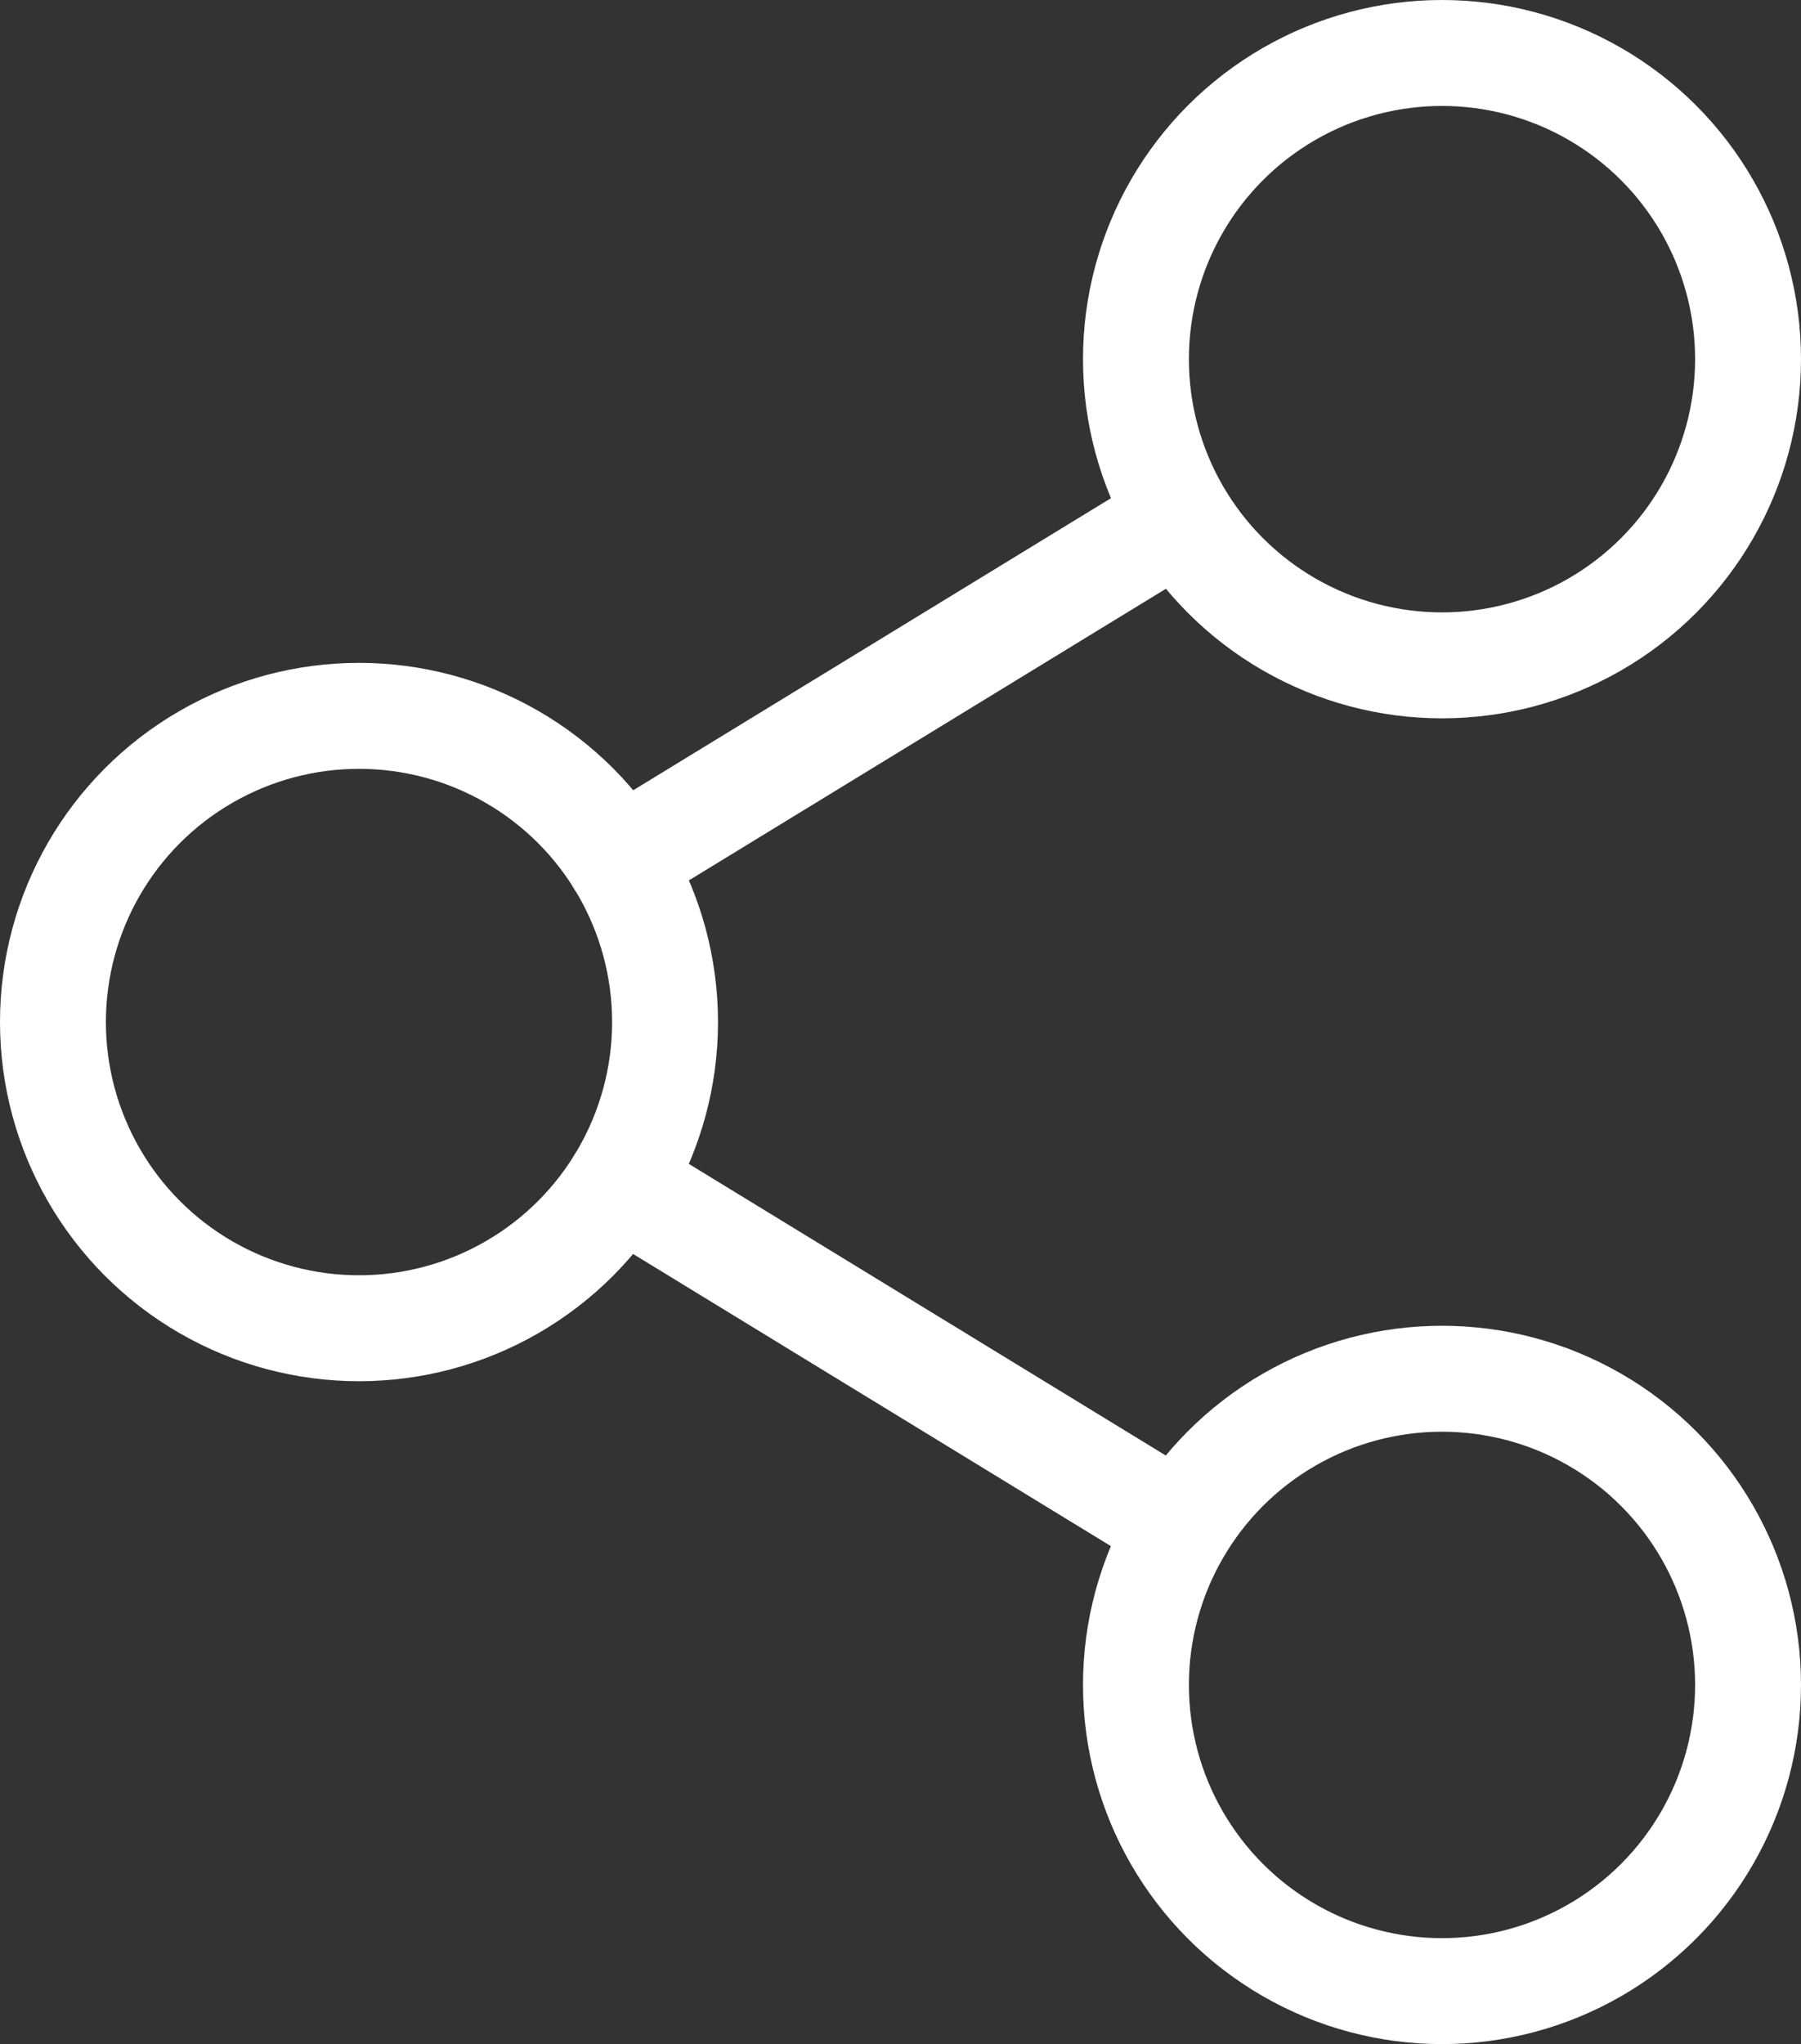
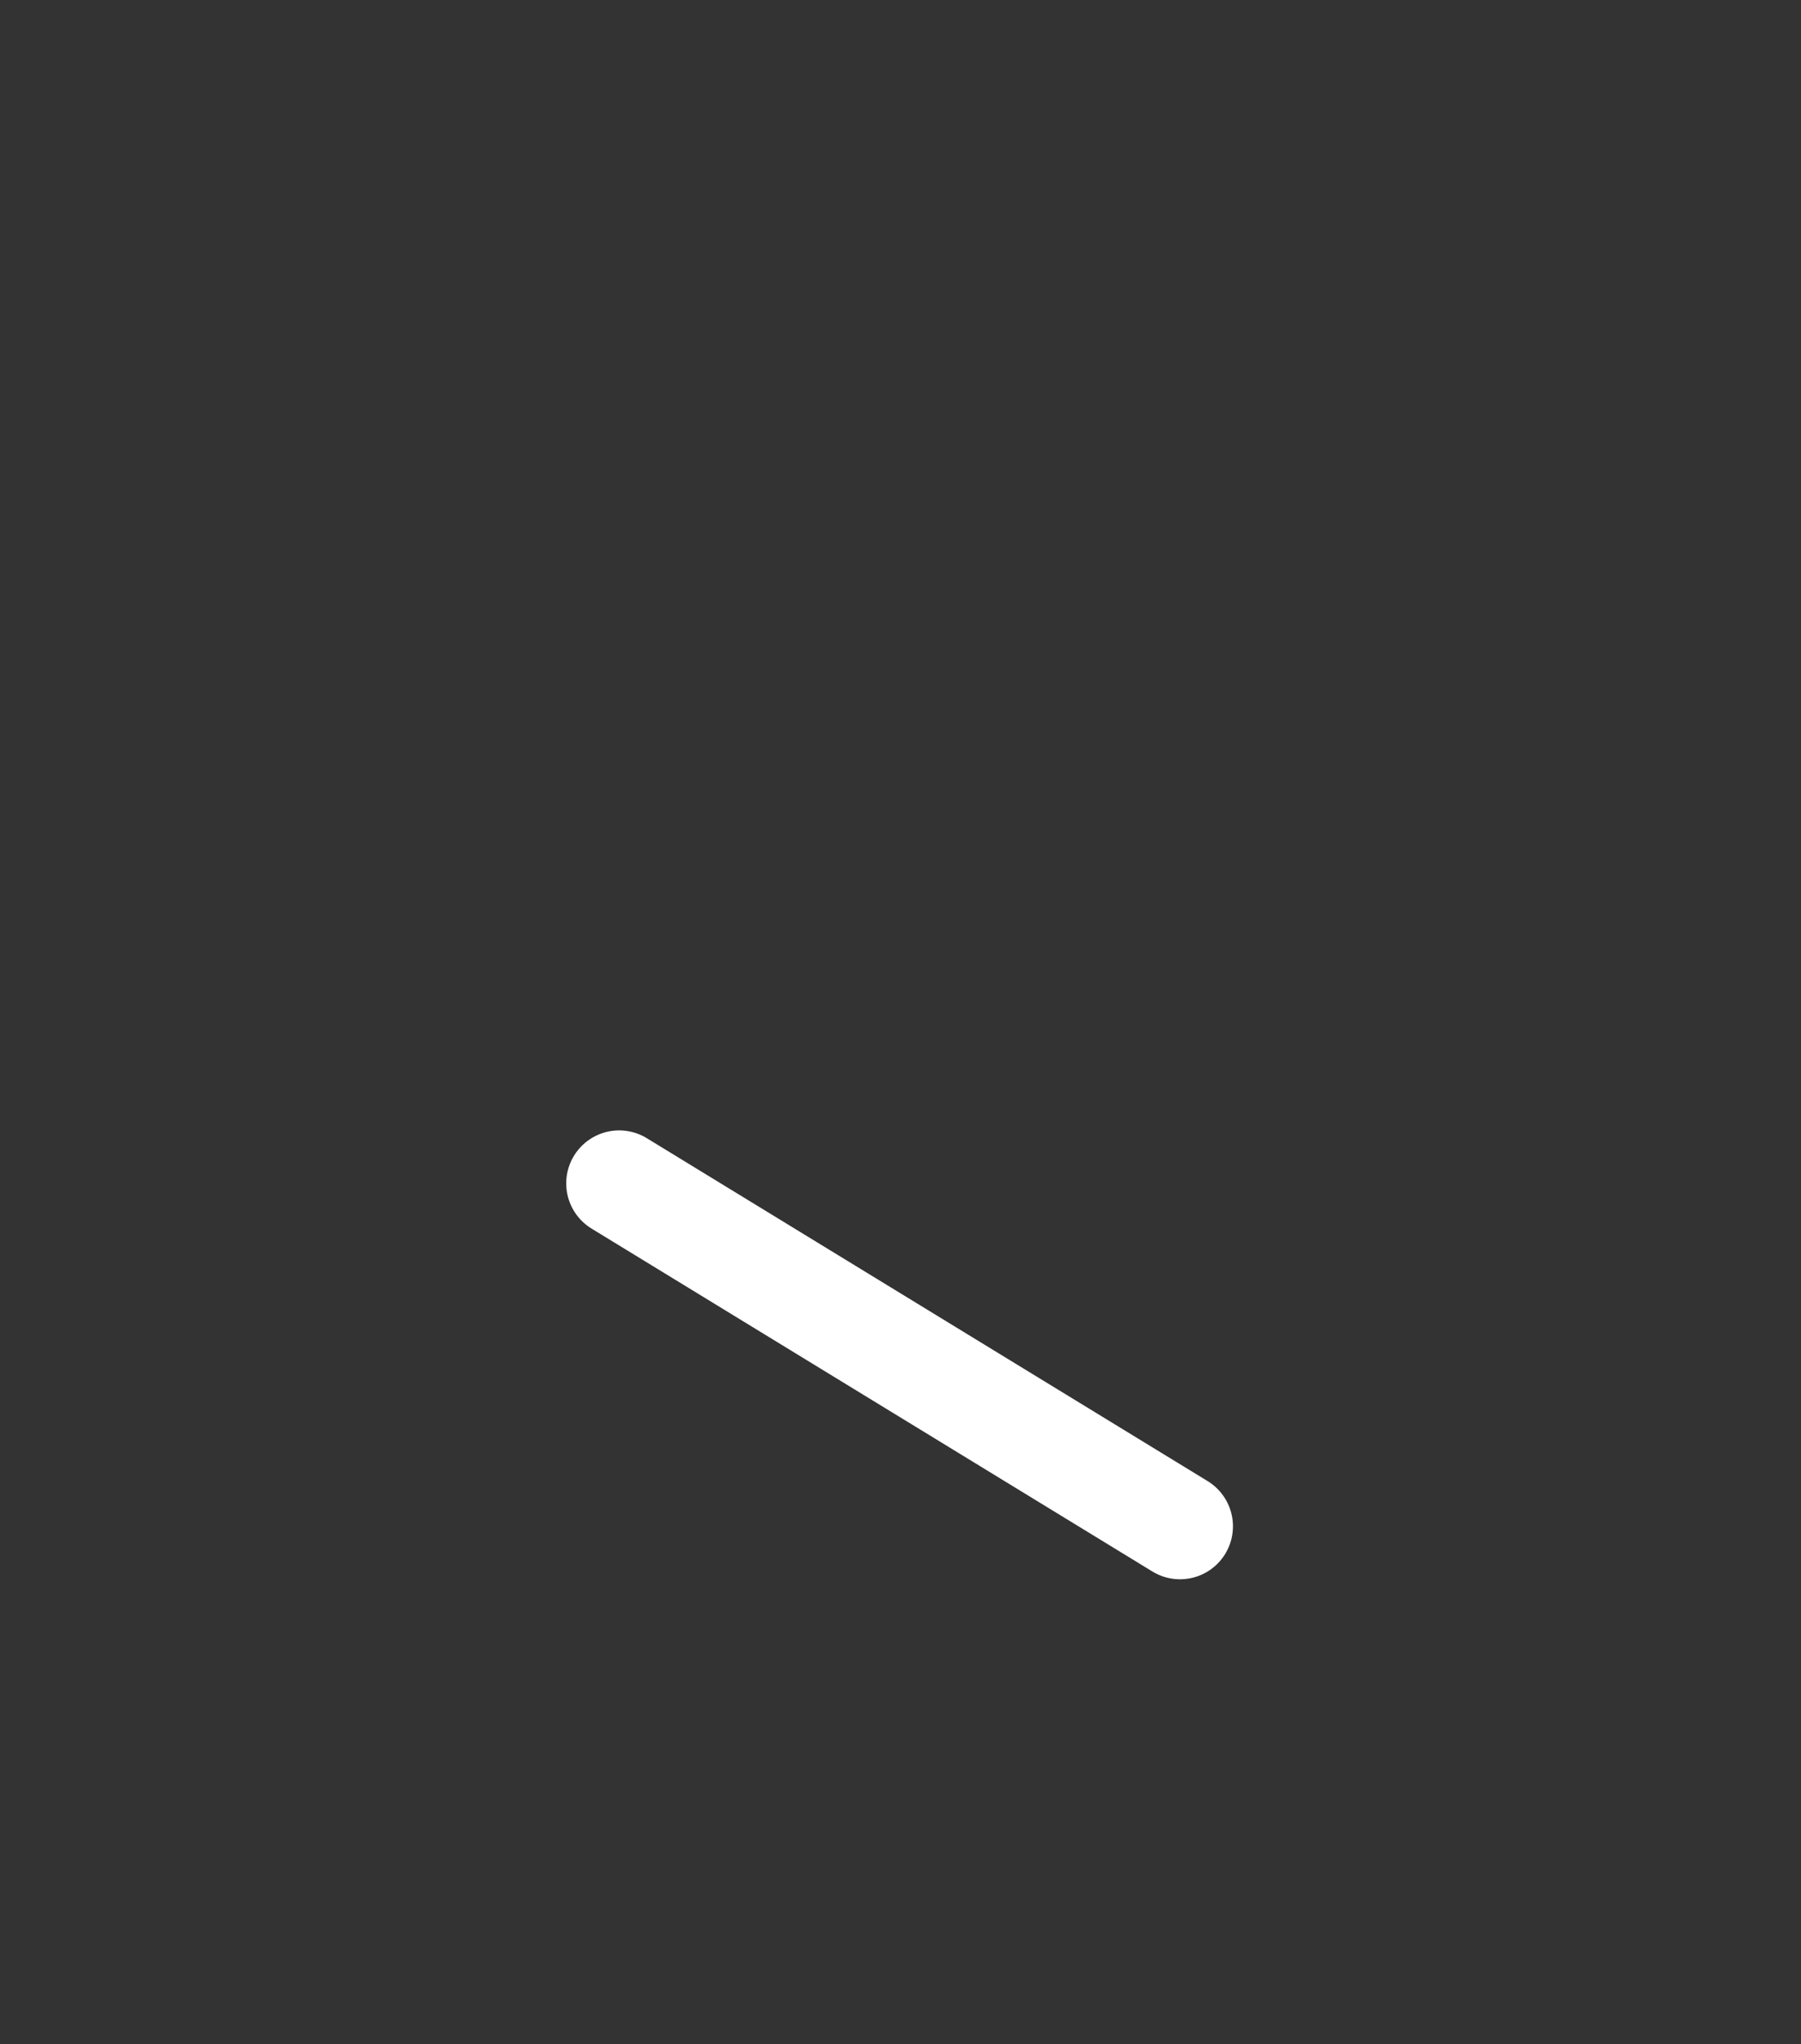
<svg xmlns="http://www.w3.org/2000/svg" width="25.51" height="28.94" viewBox="0 0 25.51 28.94">
  <rect x="0" y="0" width="25.51" height="28.94" fill="#333333" stroke="none" />
  <g transform="translate(-337.246 -83.529)">
-     <circle cx="4.335" cy="4.335" r="4.335" transform="translate(337.996 93.664)" fill="none" stroke="#fff" stroke-linecap="round" stroke-linejoin="round" stroke-miterlimit="10" stroke-width="1.5" />
-     <circle cx="4.335" cy="4.335" r="4.335" transform="translate(353.336 84.279)" fill="none" stroke="#fff" stroke-linecap="round" stroke-linejoin="round" stroke-miterlimit="10" stroke-width="1.5" />
-     <circle cx="4.335" cy="4.335" r="4.335" transform="translate(353.336 103.049)" fill="none" stroke="#fff" stroke-linecap="round" stroke-linejoin="round" stroke-miterlimit="10" stroke-width="1.5" />
-     <path d="M0,4.855,7.945,0" transform="translate(346.016 90.863)" fill="none" stroke="#fff" stroke-linecap="round" stroke-linejoin="round" stroke-miterlimit="10" stroke-width="1.5" />
    <path d="M0,0,7.944,4.855" transform="translate(346.016 100.283)" fill="none" stroke="#fff" stroke-linecap="round" stroke-linejoin="round" stroke-miterlimit="10" stroke-width="1.5" />
  </g>
</svg>